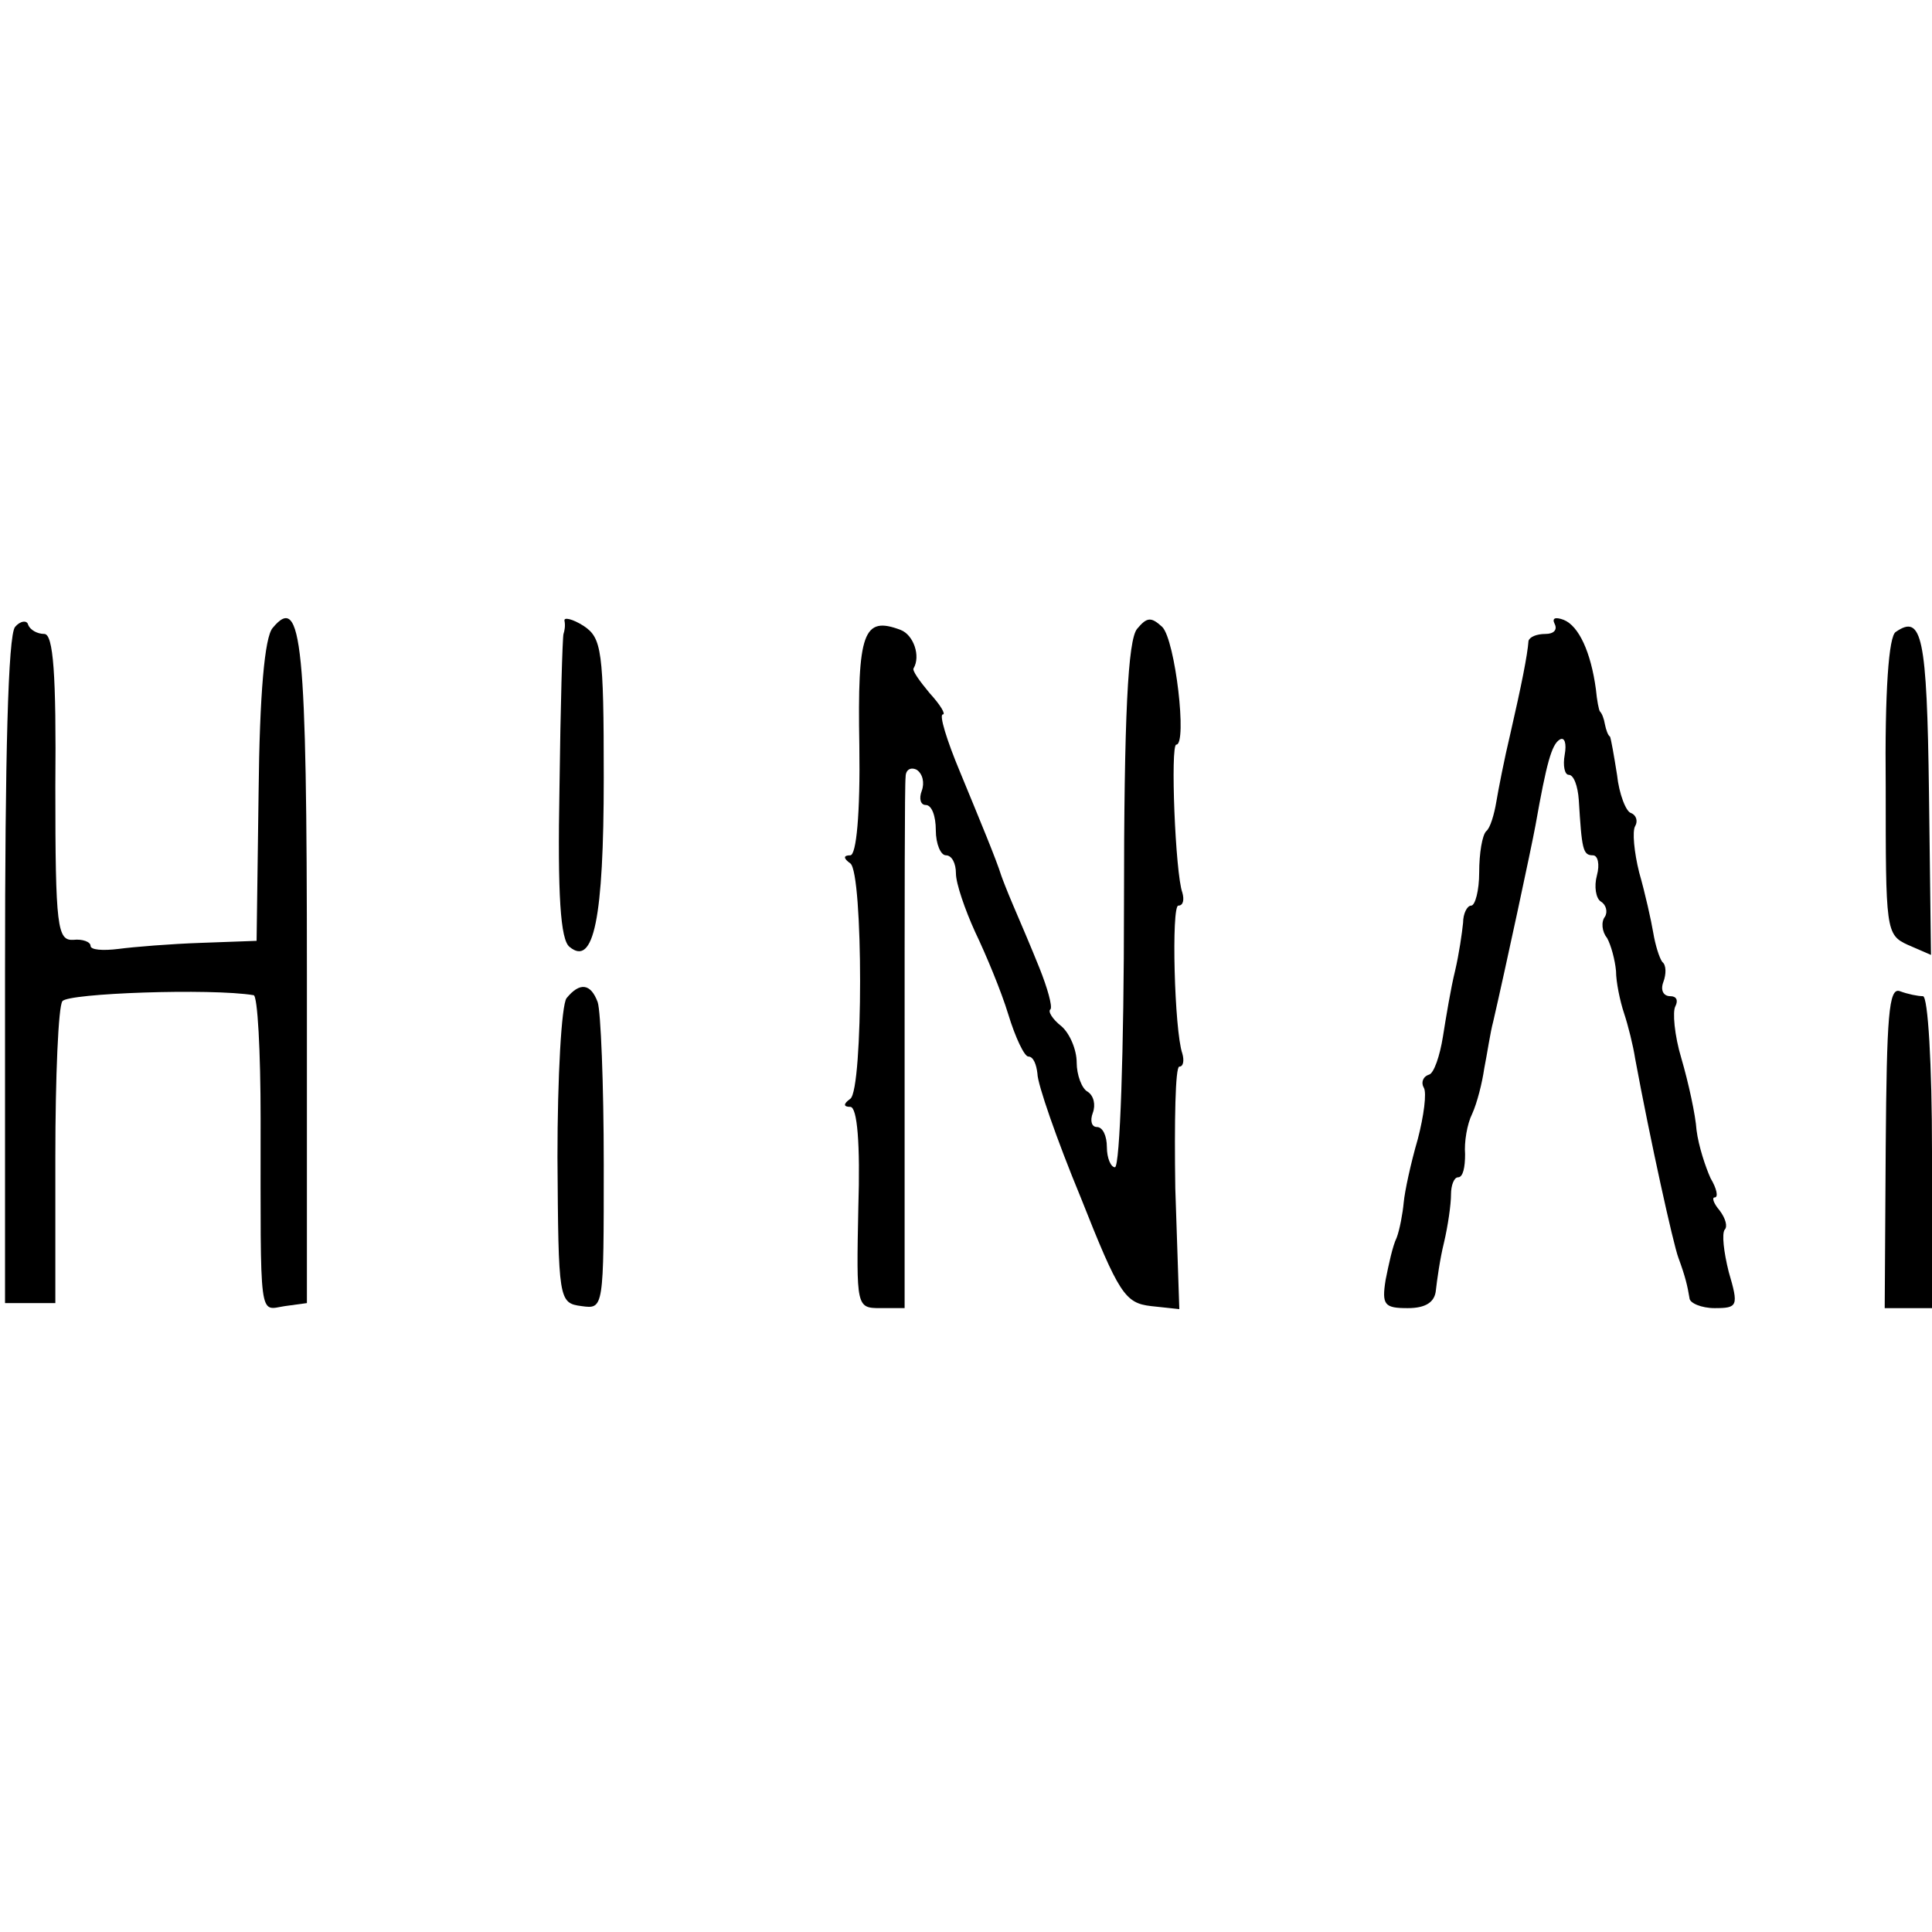
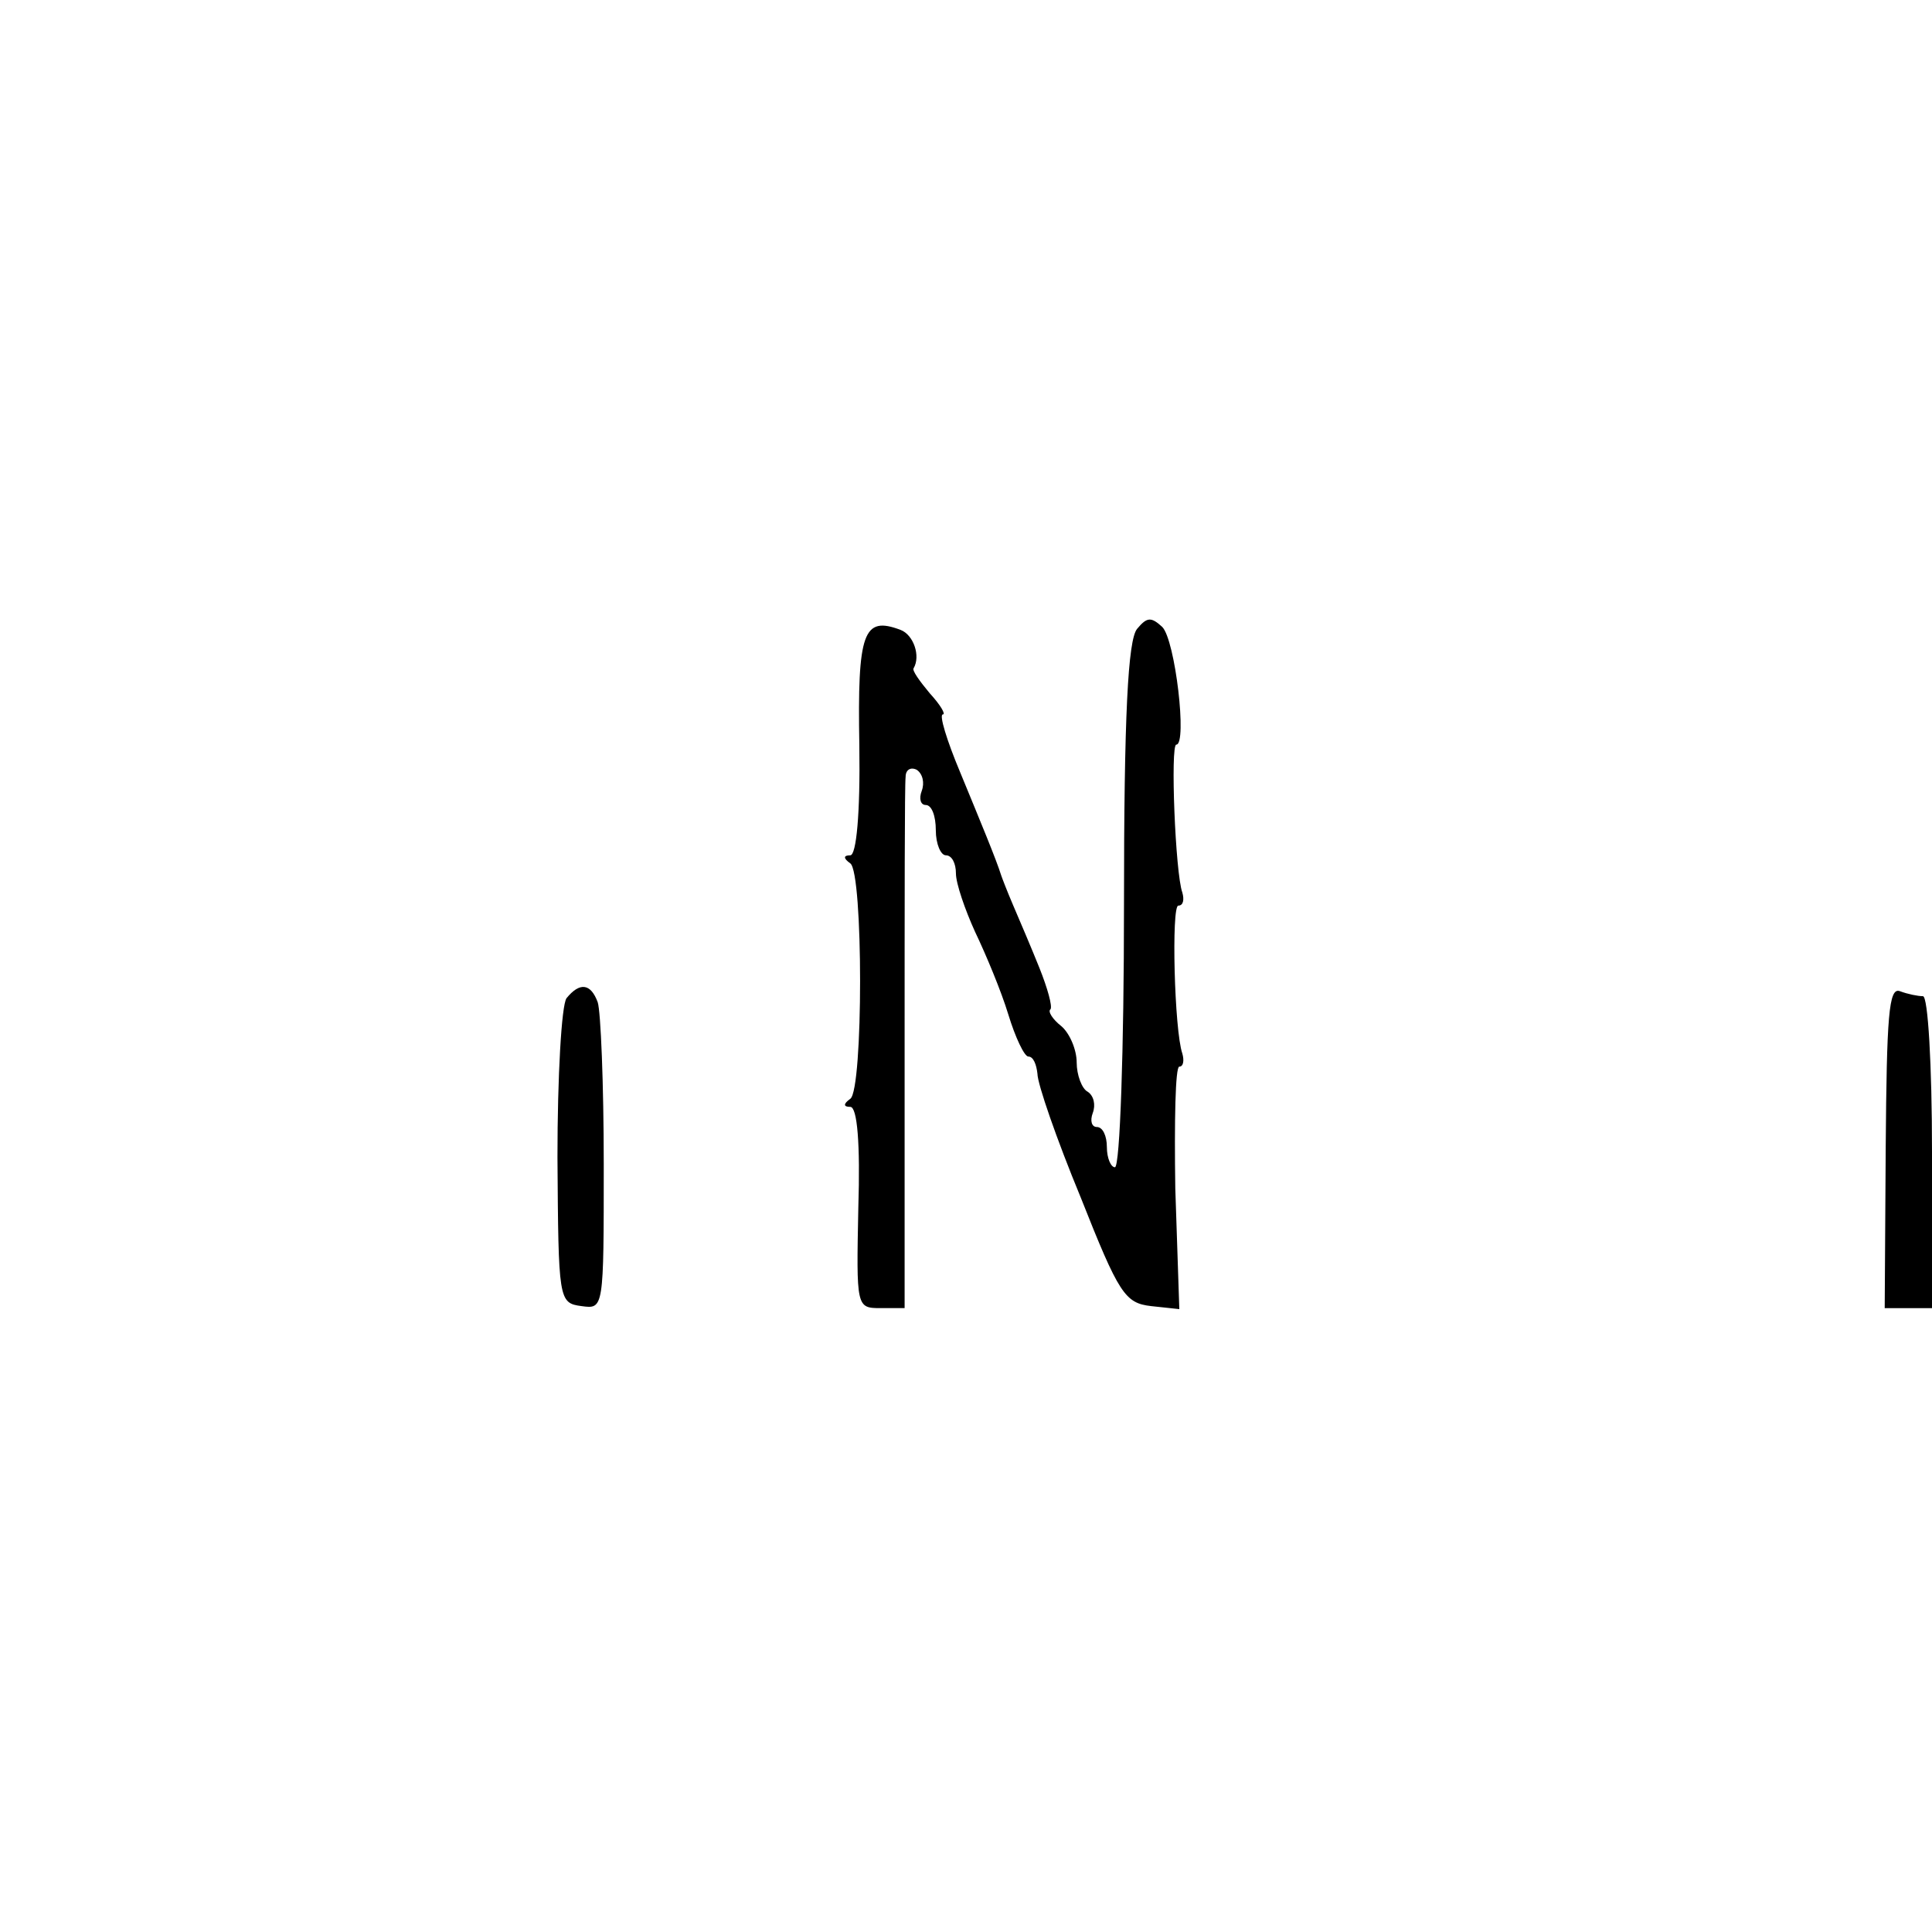
<svg xmlns="http://www.w3.org/2000/svg" version="1.0" width="192pt" height="192pt" viewBox="0 0 192 192" preserveAspectRatio="xMidYMid meet">
  <g transform="translate(0,192) scale(0.1,-0.1)" fill="#000000" stroke="none">
-     <path d="M15 1297 c-7 -8 -10 -130 -10 -342 l0 -330 25 0 25 0 0 145 c0 80 3 150 7 155 5 8 148 13 190 6 4 0 7 -56 7 -123 0 -204 -2 -190 24 -186 l22 3 0 327 c0 331 -5 379 -34 344 -8 -9 -13 -66 -14 -163 l-2 -148 -55 -2 c-30 -1 -67 -4 -82 -6 -16 -2 -28 -1 -28 3 0 4 -8 7 -17 6 -16 -1 -18 12 -18 152 1 112 -2 152 -11 152 -7 0 -14 4 -16 9 -1 5 -8 4 -13 -2z" />
-     <path d="M561 1303 c1 -5 0 -10 -1 -13 -1 -3 -3 -72 -4 -153 -2 -107 1 -151 10 -158 24 -20 34 28 34 168 0 127 -2 139 -20 151 -11 7 -20 9 -19 5z" />
    <path d="M1130 1295 c-9 -11 -13 -85 -13 -275 0 -143 -4 -260 -9 -260 -4 0 -8 9 -8 20 0 11 -4 20 -10 20 -5 0 -7 6 -4 14 3 8 1 17 -5 21 -6 3 -11 17 -11 29 0 13 -7 29 -15 36 -9 7 -14 15 -11 17 2 3 -3 21 -11 41 -8 20 -20 48 -26 62 -6 14 -11 27 -12 30 -5 16 -20 52 -41 103 -13 31 -21 57 -17 57 3 0 -2 9 -13 21 -10 12 -18 23 -16 25 7 12 0 33 -13 38 -37 14 -43 -2 -41 -115 1 -68 -3 -109 -9 -109 -7 0 -7 -3 0 -8 13 -9 13 -225 0 -234 -7 -5 -7 -8 0 -8 7 0 10 -37 8 -100 -2 -99 -2 -100 22 -100 l24 0 0 258 c0 141 0 263 1 270 0 7 5 10 11 7 6 -4 8 -13 5 -21 -3 -8 -1 -14 4 -14 6 0 10 -11 10 -25 0 -14 5 -25 10 -25 6 0 10 -8 10 -18 0 -10 9 -36 19 -58 11 -23 26 -59 33 -82 7 -23 16 -42 20 -42 5 0 8 -8 9 -17 0 -10 19 -65 43 -123 38 -96 44 -105 70 -108 l28 -3 -4 120 c-1 67 0 121 4 121 4 0 5 6 3 13 -8 23 -11 147 -4 147 5 0 6 6 4 13 -7 19 -12 147 -6 147 11 0 -1 104 -14 117 -11 10 -15 10 -25 -2z" />
-     <path d="M1545 1300 c3 -6 -1 -10 -9 -10 -9 0 -16 -3 -17 -7 -1 -14 -7 -44 -18 -92 -6 -25 -12 -56 -14 -68 -2 -12 -6 -26 -10 -29 -4 -4 -7 -22 -7 -41 0 -18 -4 -33 -8 -33 -4 0 -8 -8 -8 -17 -1 -10 -4 -31 -8 -48 -4 -16 -9 -46 -12 -65 -3 -19 -9 -37 -14 -38 -6 -2 -8 -8 -5 -13 3 -5 0 -28 -6 -51 -7 -24 -13 -52 -14 -63 -1 -11 -4 -27 -7 -35 -4 -8 -8 -27 -11 -42 -4 -25 -1 -28 22 -28 18 0 27 6 28 18 1 9 4 31 8 47 4 17 7 38 7 48 0 9 3 17 7 17 5 0 7 10 7 23 -1 12 2 30 7 40 5 11 10 31 12 45 3 15 6 36 9 47 12 52 38 173 42 195 11 62 16 80 24 85 5 3 7 -4 5 -15 -2 -11 0 -20 4 -20 5 0 9 -11 10 -25 3 -49 4 -55 14 -55 5 0 7 -9 4 -20 -3 -11 -1 -23 4 -26 5 -3 7 -10 4 -15 -4 -5 -3 -15 2 -21 4 -7 8 -22 9 -33 0 -11 4 -30 8 -42 4 -12 9 -32 11 -45 15 -81 38 -185 43 -198 7 -19 9 -28 11 -40 0 -5 12 -10 25 -10 23 0 24 2 14 36 -5 20 -7 38 -4 42 3 3 1 11 -5 19 -6 7 -8 13 -5 13 4 0 2 9 -4 19 -5 11 -12 32 -14 48 -1 15 -8 47 -15 71 -7 23 -9 47 -6 52 3 6 1 10 -5 10 -7 0 -10 6 -7 14 3 8 3 17 -1 20 -3 4 -7 17 -9 29 -2 12 -8 39 -14 60 -5 20 -7 41 -4 46 3 5 1 11 -4 13 -5 1 -12 19 -14 38 -3 19 -6 36 -7 38 -2 1 -4 7 -5 12 -1 6 -3 11 -5 13 -1 1 -3 11 -4 22 -5 37 -17 63 -32 69 -8 3 -12 2 -9 -4z" />
-     <path d="M1884 1292 c-7 -4 -11 -59 -10 -154 0 -142 0 -147 22 -157 l23 -10 -2 161 c-2 156 -7 178 -33 160z" />
    <path d="M563 928 c-5 -7 -9 -78 -9 -158 1 -142 1 -145 24 -148 22 -3 22 -3 22 141 0 80 -3 152 -6 161 -7 19 -18 20 -31 4z" />
-     <path d="M1874 780 l-1 -160 23 0 24 0 0 155 c0 87 -4 155 -9 155 -5 0 -15 2 -23 5 -11 4 -13 -25 -14 -155z" />
+     <path d="M1874 780 l-1 -160 23 0 24 0 0 155 c0 87 -4 155 -9 155 -5 0 -15 2 -23 5 -11 4 -13 -25 -14 -155" />
  </g>
</svg>